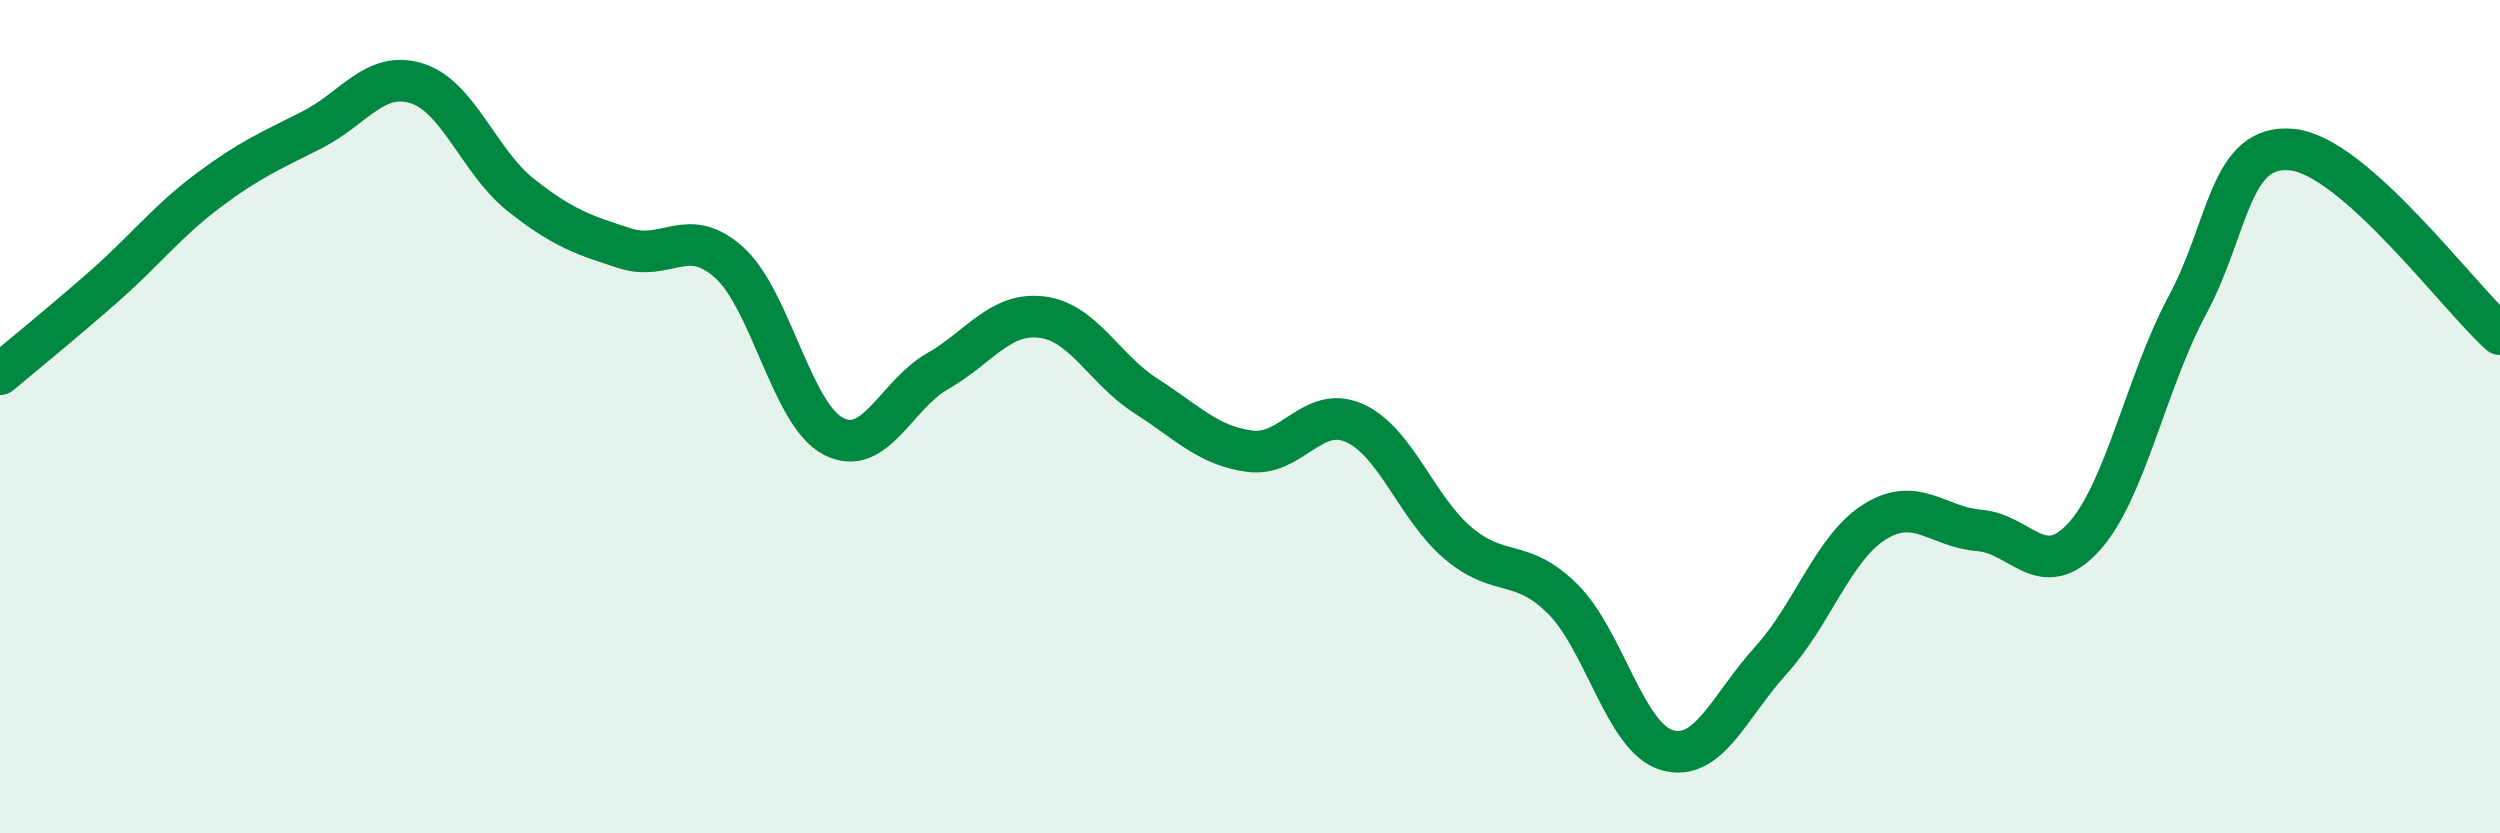
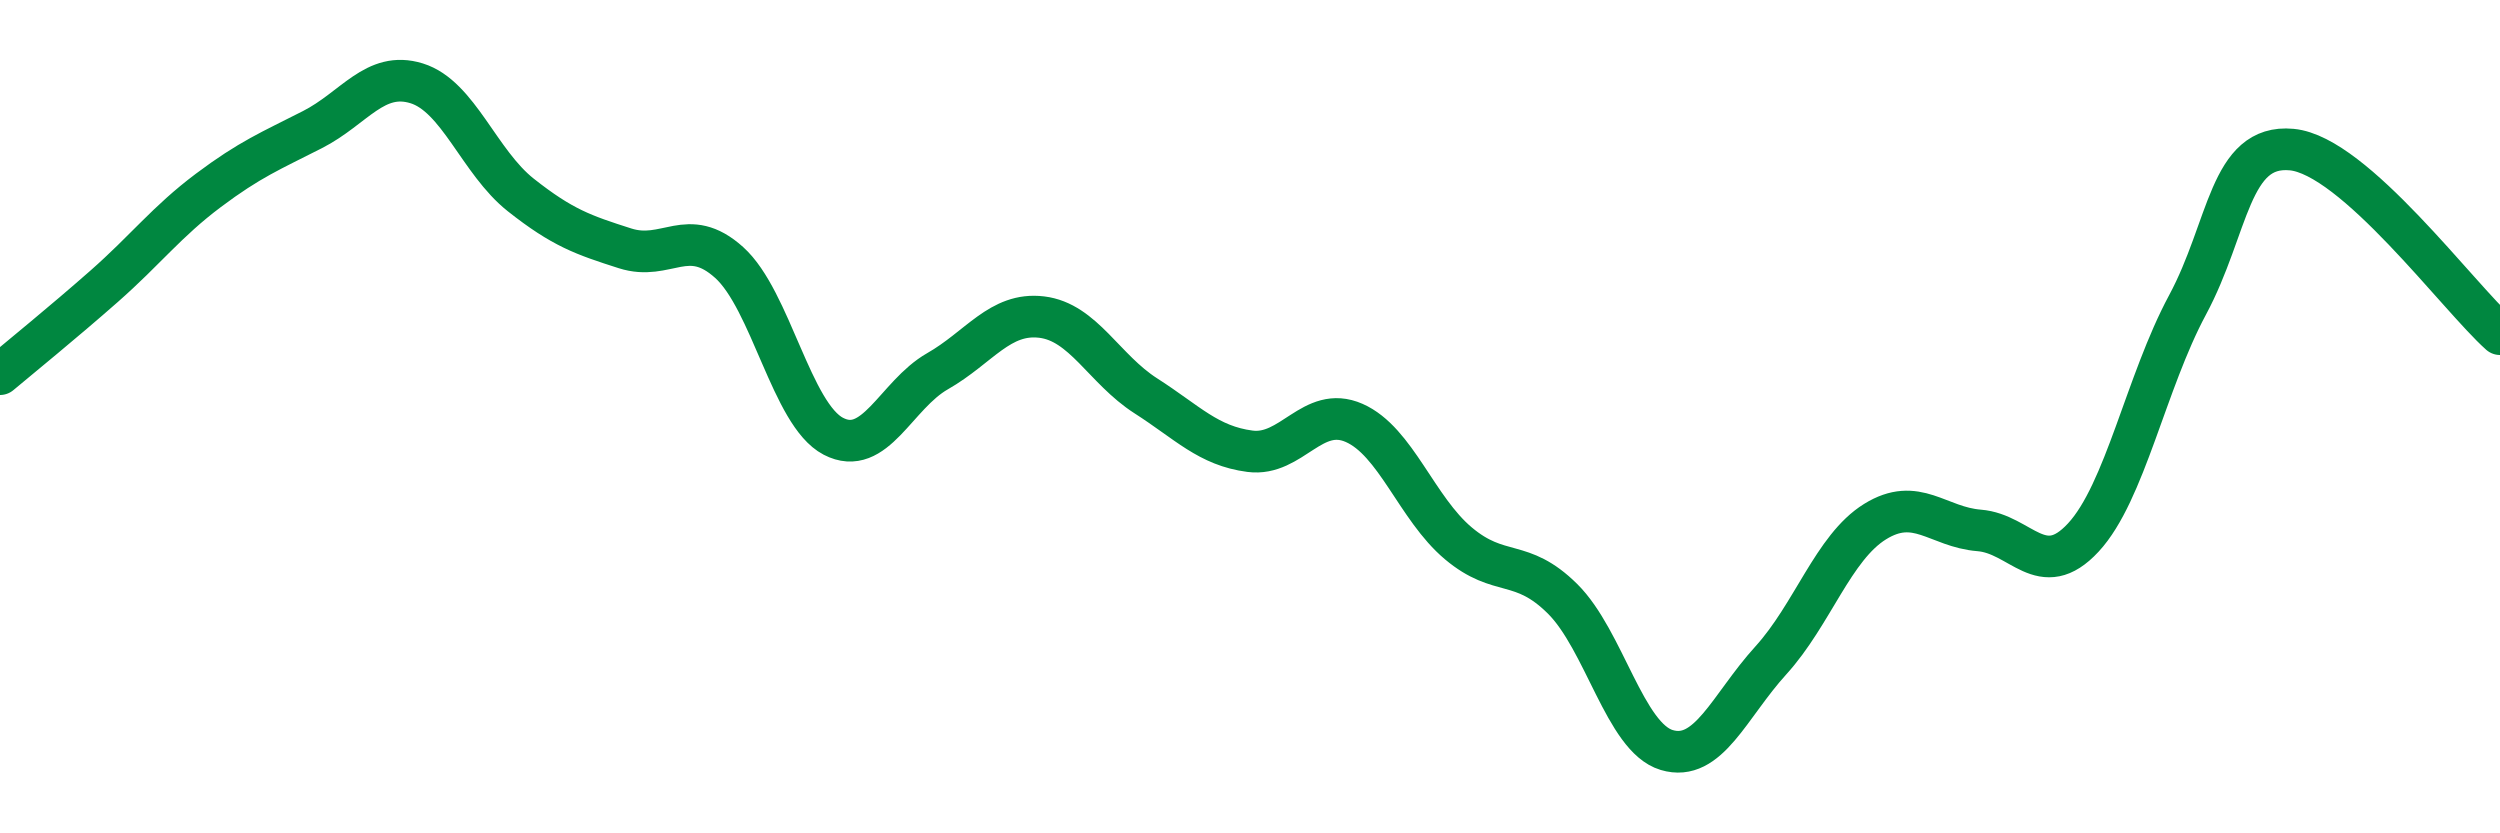
<svg xmlns="http://www.w3.org/2000/svg" width="60" height="20" viewBox="0 0 60 20">
-   <path d="M 0,8.98 C 0.5,8.56 1.5,7.75 2.5,6.87 C 3.5,5.99 4,5.32 5,4.57 C 6,3.82 6.5,3.62 7.5,3.11 C 8.5,2.6 9,1.69 10,2 C 11,2.31 11.5,3.89 12.5,4.68 C 13.5,5.47 14,5.64 15,5.96 C 16,6.28 16.5,5.4 17.5,6.3 C 18.5,7.2 19,9.95 20,10.47 C 21,10.99 21.5,9.48 22.5,8.91 C 23.5,8.34 24,7.49 25,7.61 C 26,7.73 26.5,8.86 27.5,9.5 C 28.5,10.14 29,10.7 30,10.83 C 31,10.96 31.5,9.71 32.5,10.15 C 33.5,10.59 34,12.2 35,13.04 C 36,13.88 36.5,13.38 37.5,14.37 C 38.5,15.36 39,17.7 40,18 C 41,18.3 41.5,16.95 42.5,15.85 C 43.5,14.75 44,13.14 45,12.52 C 46,11.9 46.5,12.65 47.5,12.73 C 48.5,12.81 49,13.98 50,12.9 C 51,11.82 51.5,9.18 52.5,7.32 C 53.5,5.46 53.5,3.45 55,3.59 C 56.5,3.73 59,7.13 60,8.02L60 20L0 20Z" fill="#008740" opacity="0.1" stroke-linecap="round" stroke-linejoin="round" />
  <path d="M 0,8.98 C 0.5,8.56 1.5,7.75 2.5,6.87 C 3.5,5.99 4,5.32 5,4.57 C 6,3.82 6.5,3.62 7.5,3.11 C 8.5,2.6 9,1.69 10,2 C 11,2.31 11.5,3.89 12.5,4.68 C 13.5,5.47 14,5.64 15,5.96 C 16,6.28 16.5,5.4 17.5,6.3 C 18.5,7.2 19,9.95 20,10.47 C 21,10.99 21.5,9.48 22.5,8.91 C 23.5,8.34 24,7.49 25,7.61 C 26,7.73 26.5,8.86 27.5,9.5 C 28.5,10.14 29,10.7 30,10.83 C 31,10.96 31.5,9.71 32.5,10.15 C 33.5,10.59 34,12.2 35,13.04 C 36,13.88 36.5,13.38 37.5,14.37 C 38.5,15.36 39,17.7 40,18 C 41,18.3 41.5,16.95 42.5,15.85 C 43.5,14.75 44,13.14 45,12.52 C 46,11.9 46.5,12.65 47.5,12.73 C 48.5,12.81 49,13.98 50,12.9 C 51,11.82 51.5,9.18 52.5,7.32 C 53.5,5.46 53.5,3.45 55,3.59 C 56.5,3.73 59,7.13 60,8.02" stroke="#008740" stroke-width="1" fill="none" stroke-linecap="round" stroke-linejoin="round" />
</svg>